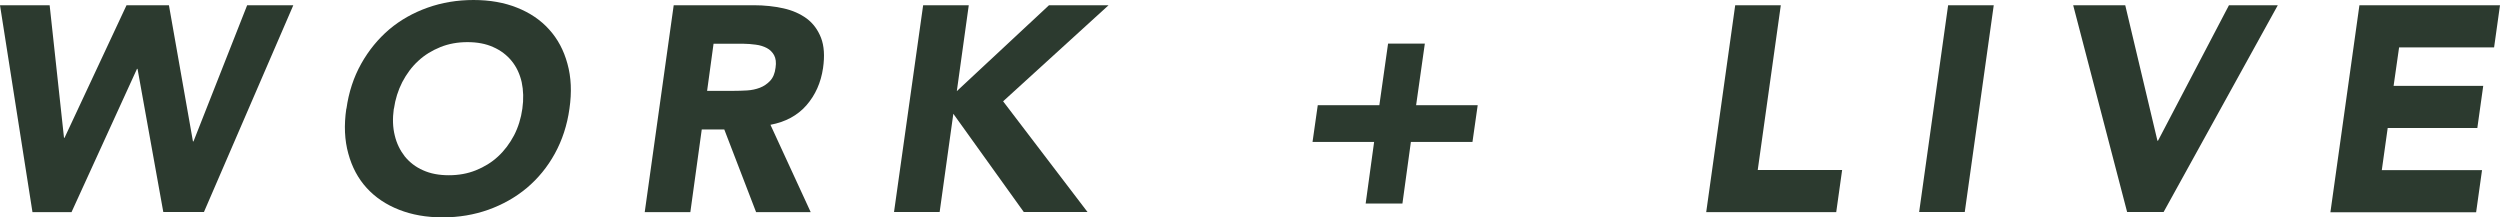
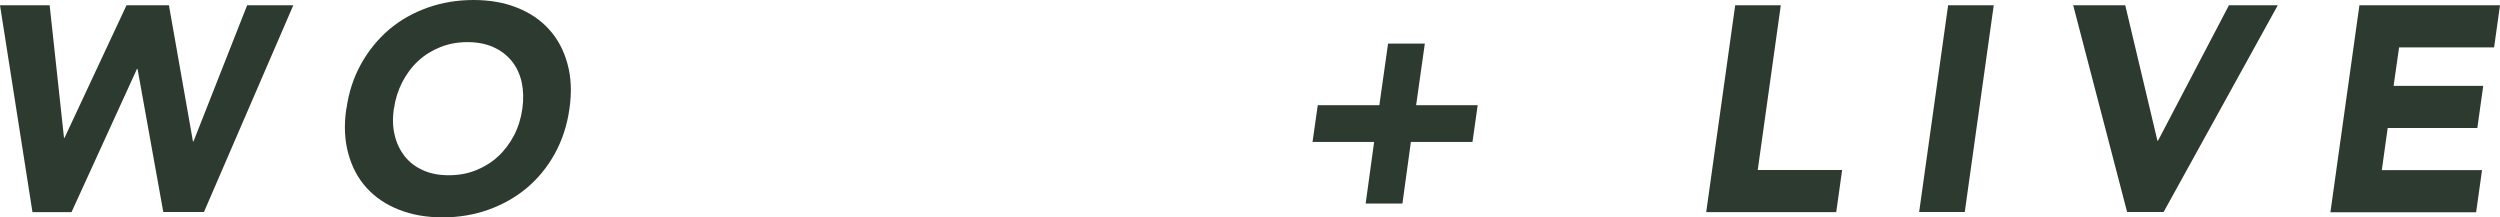
<svg xmlns="http://www.w3.org/2000/svg" id="D" viewBox="0 0 186.32 16.2">
  <defs>
    <style>.cls-1{fill:#2c3a2f;}</style>
  </defs>
  <path class="cls-1" d="M0,.39H3.7l1.07,9.88h.04L9.43,.39h3.16l1.79,10.15h.04L18.42,.39h3.44l-6.66,15.41h-3.03l-1.92-10.67h-.04L5.33,15.81H2.42L0,.39Z" />
  <path class="cls-1" d="M25.82,8.1c.17-1.23,.54-2.35,1.1-3.35,.56-1,1.26-1.85,2.09-2.56,.83-.7,1.79-1.24,2.86-1.62,1.07-.38,2.21-.57,3.42-.57s2.29,.19,3.24,.57c.96,.38,1.76,.92,2.39,1.62,.64,.7,1.1,1.56,1.37,2.56,.28,1,.33,2.12,.15,3.35-.17,1.23-.54,2.35-1.09,3.35-.55,1-1.25,1.85-2.09,2.56-.84,.7-1.8,1.24-2.86,1.62-1.07,.38-2.2,.57-3.41,.57s-2.29-.19-3.25-.57c-.97-.38-1.77-.92-2.41-1.62-.64-.7-1.1-1.56-1.37-2.56-.28-1-.33-2.12-.15-3.35Zm3.53,0c-.1,.73-.08,1.39,.07,1.99,.14,.6,.4,1.12,.75,1.57,.36,.44,.81,.79,1.36,1.03,.55,.25,1.19,.37,1.92,.37s1.4-.12,2.02-.37c.62-.25,1.18-.59,1.65-1.03,.48-.44,.87-.97,1.19-1.57,.31-.6,.52-1.27,.62-1.99,.1-.71,.08-1.37-.05-1.98-.14-.61-.39-1.14-.75-1.58-.36-.44-.82-.79-1.37-1.03-.55-.25-1.19-.37-1.92-.37s-1.4,.12-2.02,.37c-.62,.25-1.18,.59-1.65,1.03-.48,.44-.87,.97-1.19,1.58-.31,.61-.52,1.27-.62,1.98Z" />
-   <path class="cls-1" d="M50.21,.39h5.97c.78,0,1.52,.08,2.2,.23,.68,.15,1.26,.41,1.74,.76,.48,.36,.83,.83,1.07,1.44,.23,.6,.28,1.35,.15,2.25-.16,1.09-.57,2.01-1.24,2.78-.67,.76-1.56,1.24-2.68,1.45l3,6.51h-4.07l-2.37-6.16h-1.68l-.85,6.16h-3.4L50.21,.39Zm2.5,6.38h2c.3,0,.63-.01,.97-.03,.34-.02,.66-.09,.95-.2,.29-.11,.54-.28,.76-.51,.22-.23,.36-.56,.41-.98,.06-.39,.02-.7-.11-.94-.13-.23-.31-.41-.54-.53-.23-.12-.5-.21-.82-.25-.31-.04-.62-.07-.93-.07h-2.22l-.48,3.51Z" />
-   <path class="cls-1" d="M68.8,.39h3.4l-.89,6.4L78.18,.39h4.44l-7.86,7.16,6.29,8.25h-4.75l-5.25-7.32-1.02,7.32h-3.4L68.8,.39Z" />
  <path class="cls-1" d="M98.21,7.84h4.59l.65-4.59h2.74l-.65,4.59h4.59l-.39,2.74h-4.59l-.63,4.59h-2.74l.63-4.59h-4.59l.39-2.74Z" />
  <path class="cls-1" d="M129.32,.39h3.4l-1.72,12.28h6.29l-.44,3.14h-9.69l2.16-15.41Z" />
  <path class="cls-1" d="M145.19,.39h3.4l-2.16,15.41h-3.4l2.16-15.41Z" />
  <path class="cls-1" d="M154.51,.39h3.88l2.4,10.1h.04L166.12,.39h3.64l-8.51,15.41h-2.72L154.51,.39Z" />
  <path class="cls-1" d="M175.85,.39h10.47l-.44,3.14h-7.08l-.41,2.87h6.68l-.44,3.14h-6.68l-.44,3.14h7.47l-.44,3.14h-10.86l2.16-15.41Z" />
</svg>